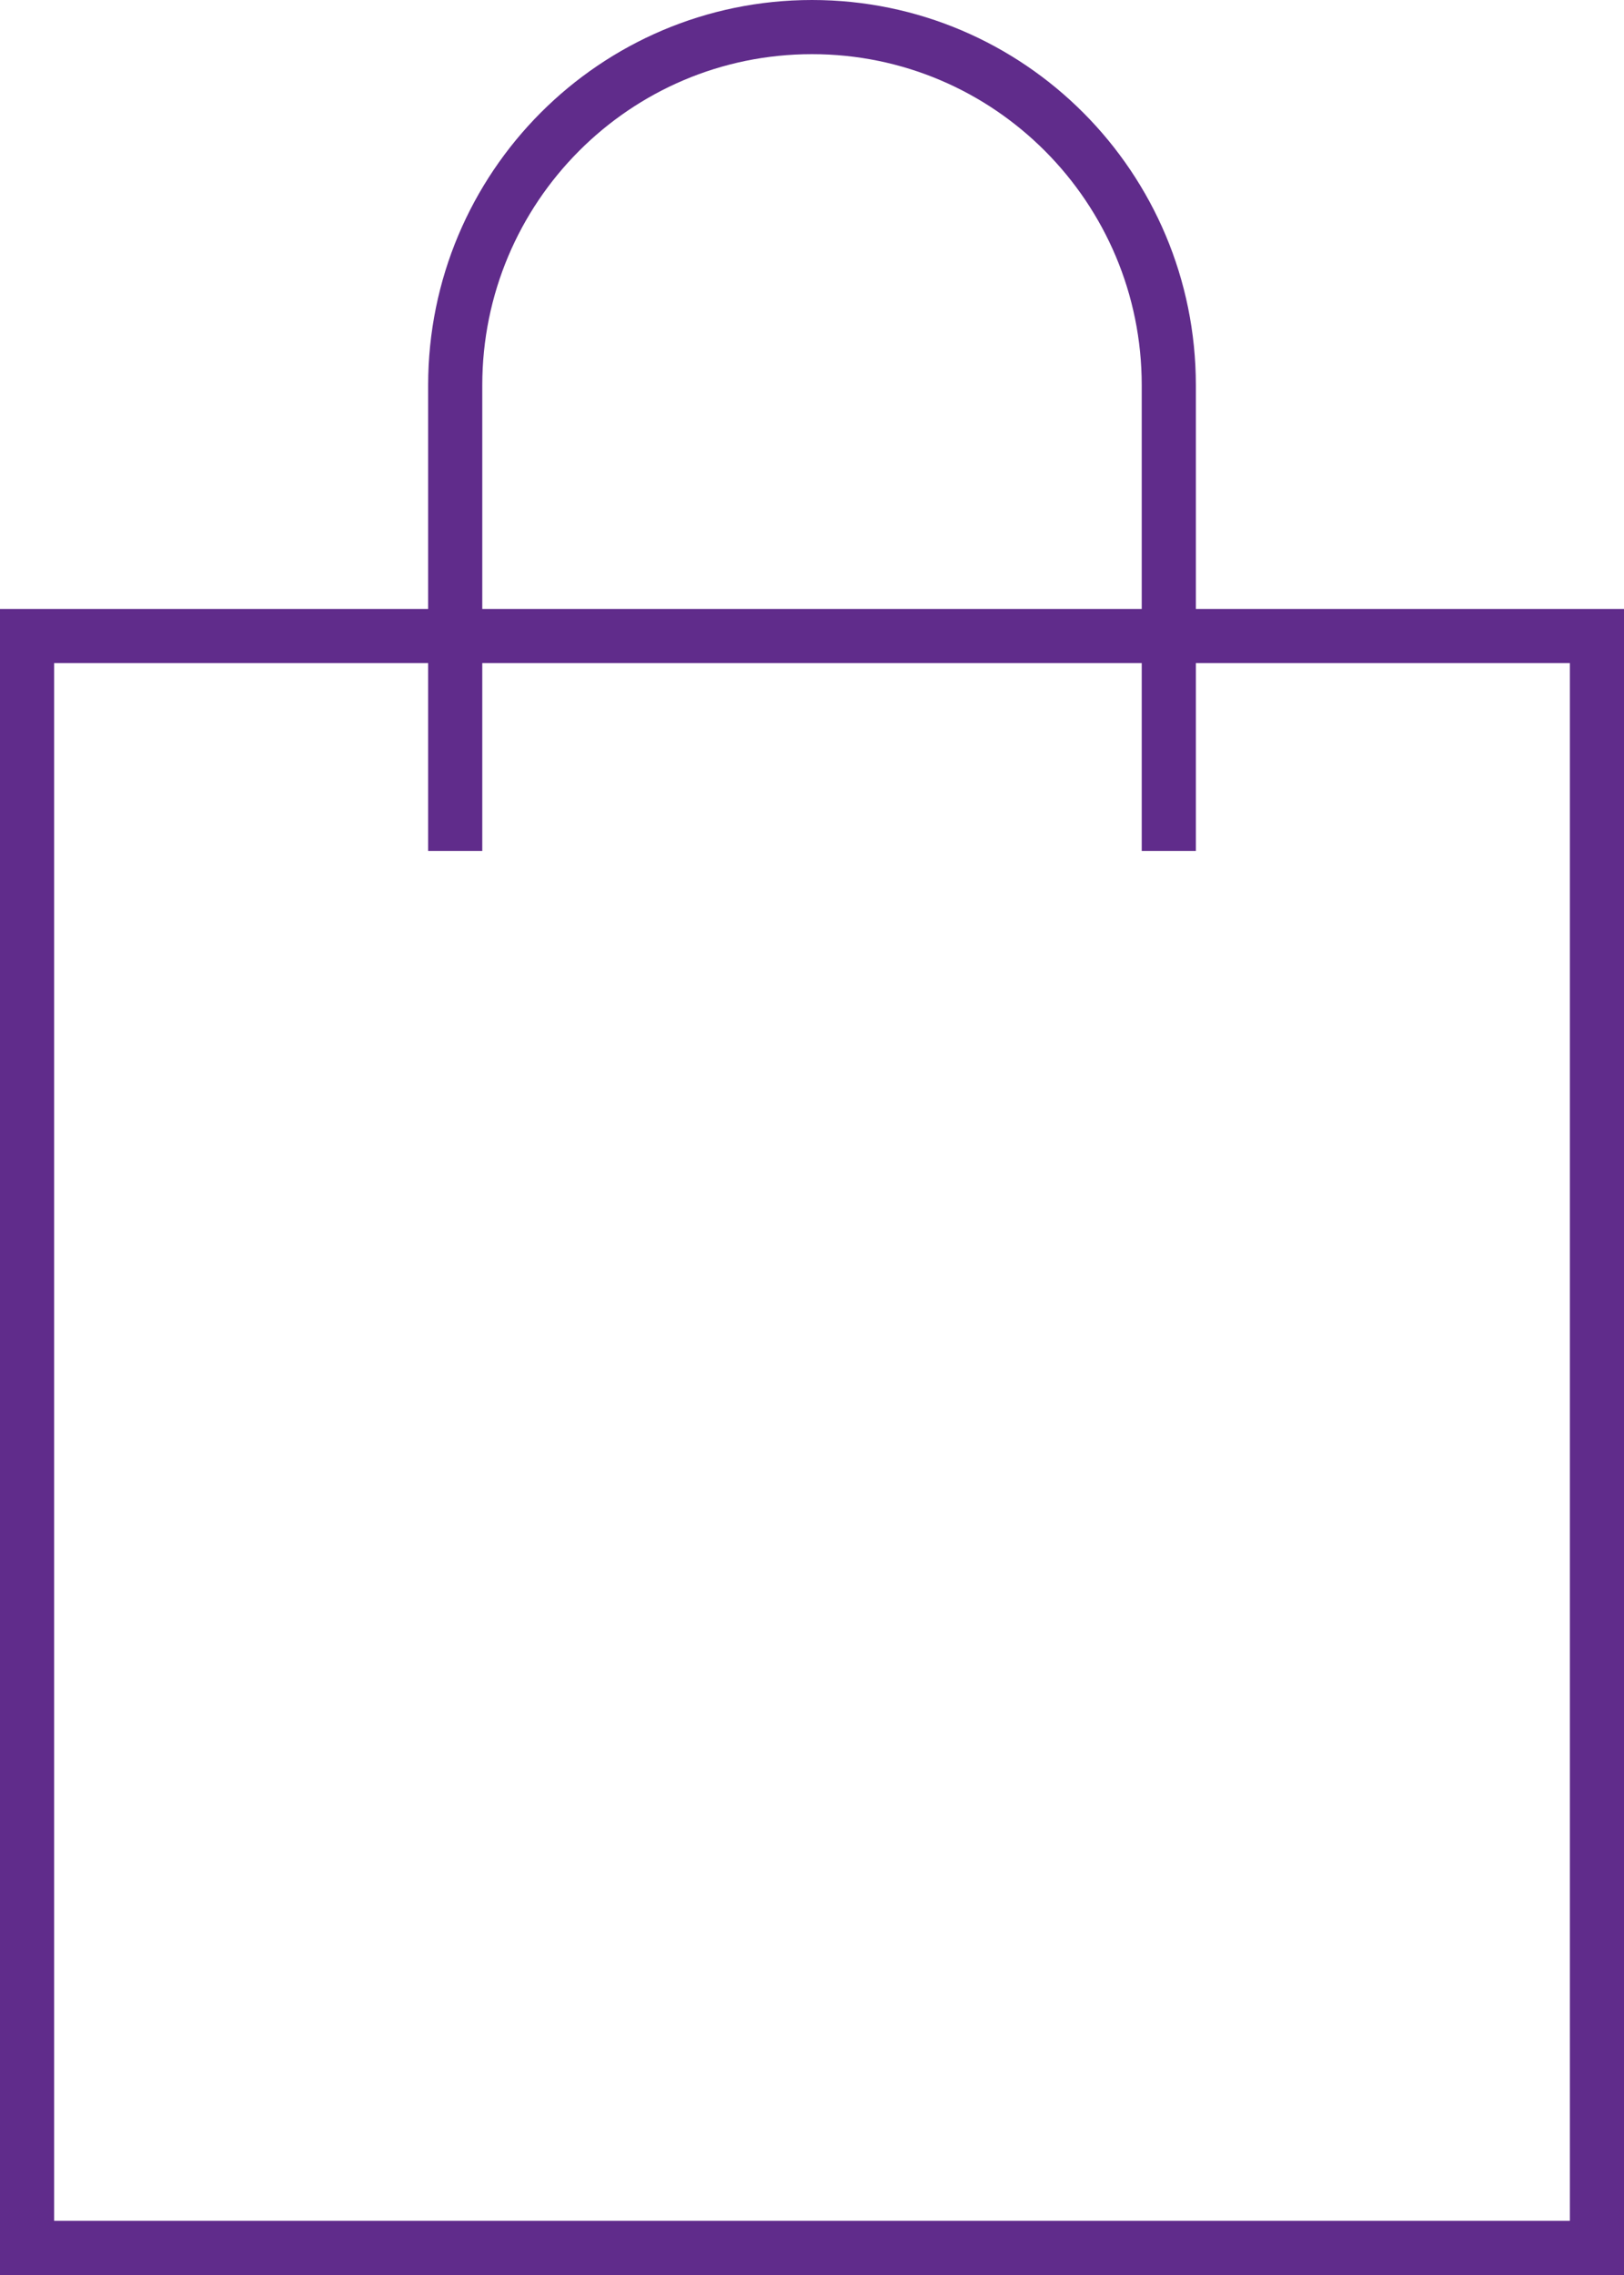
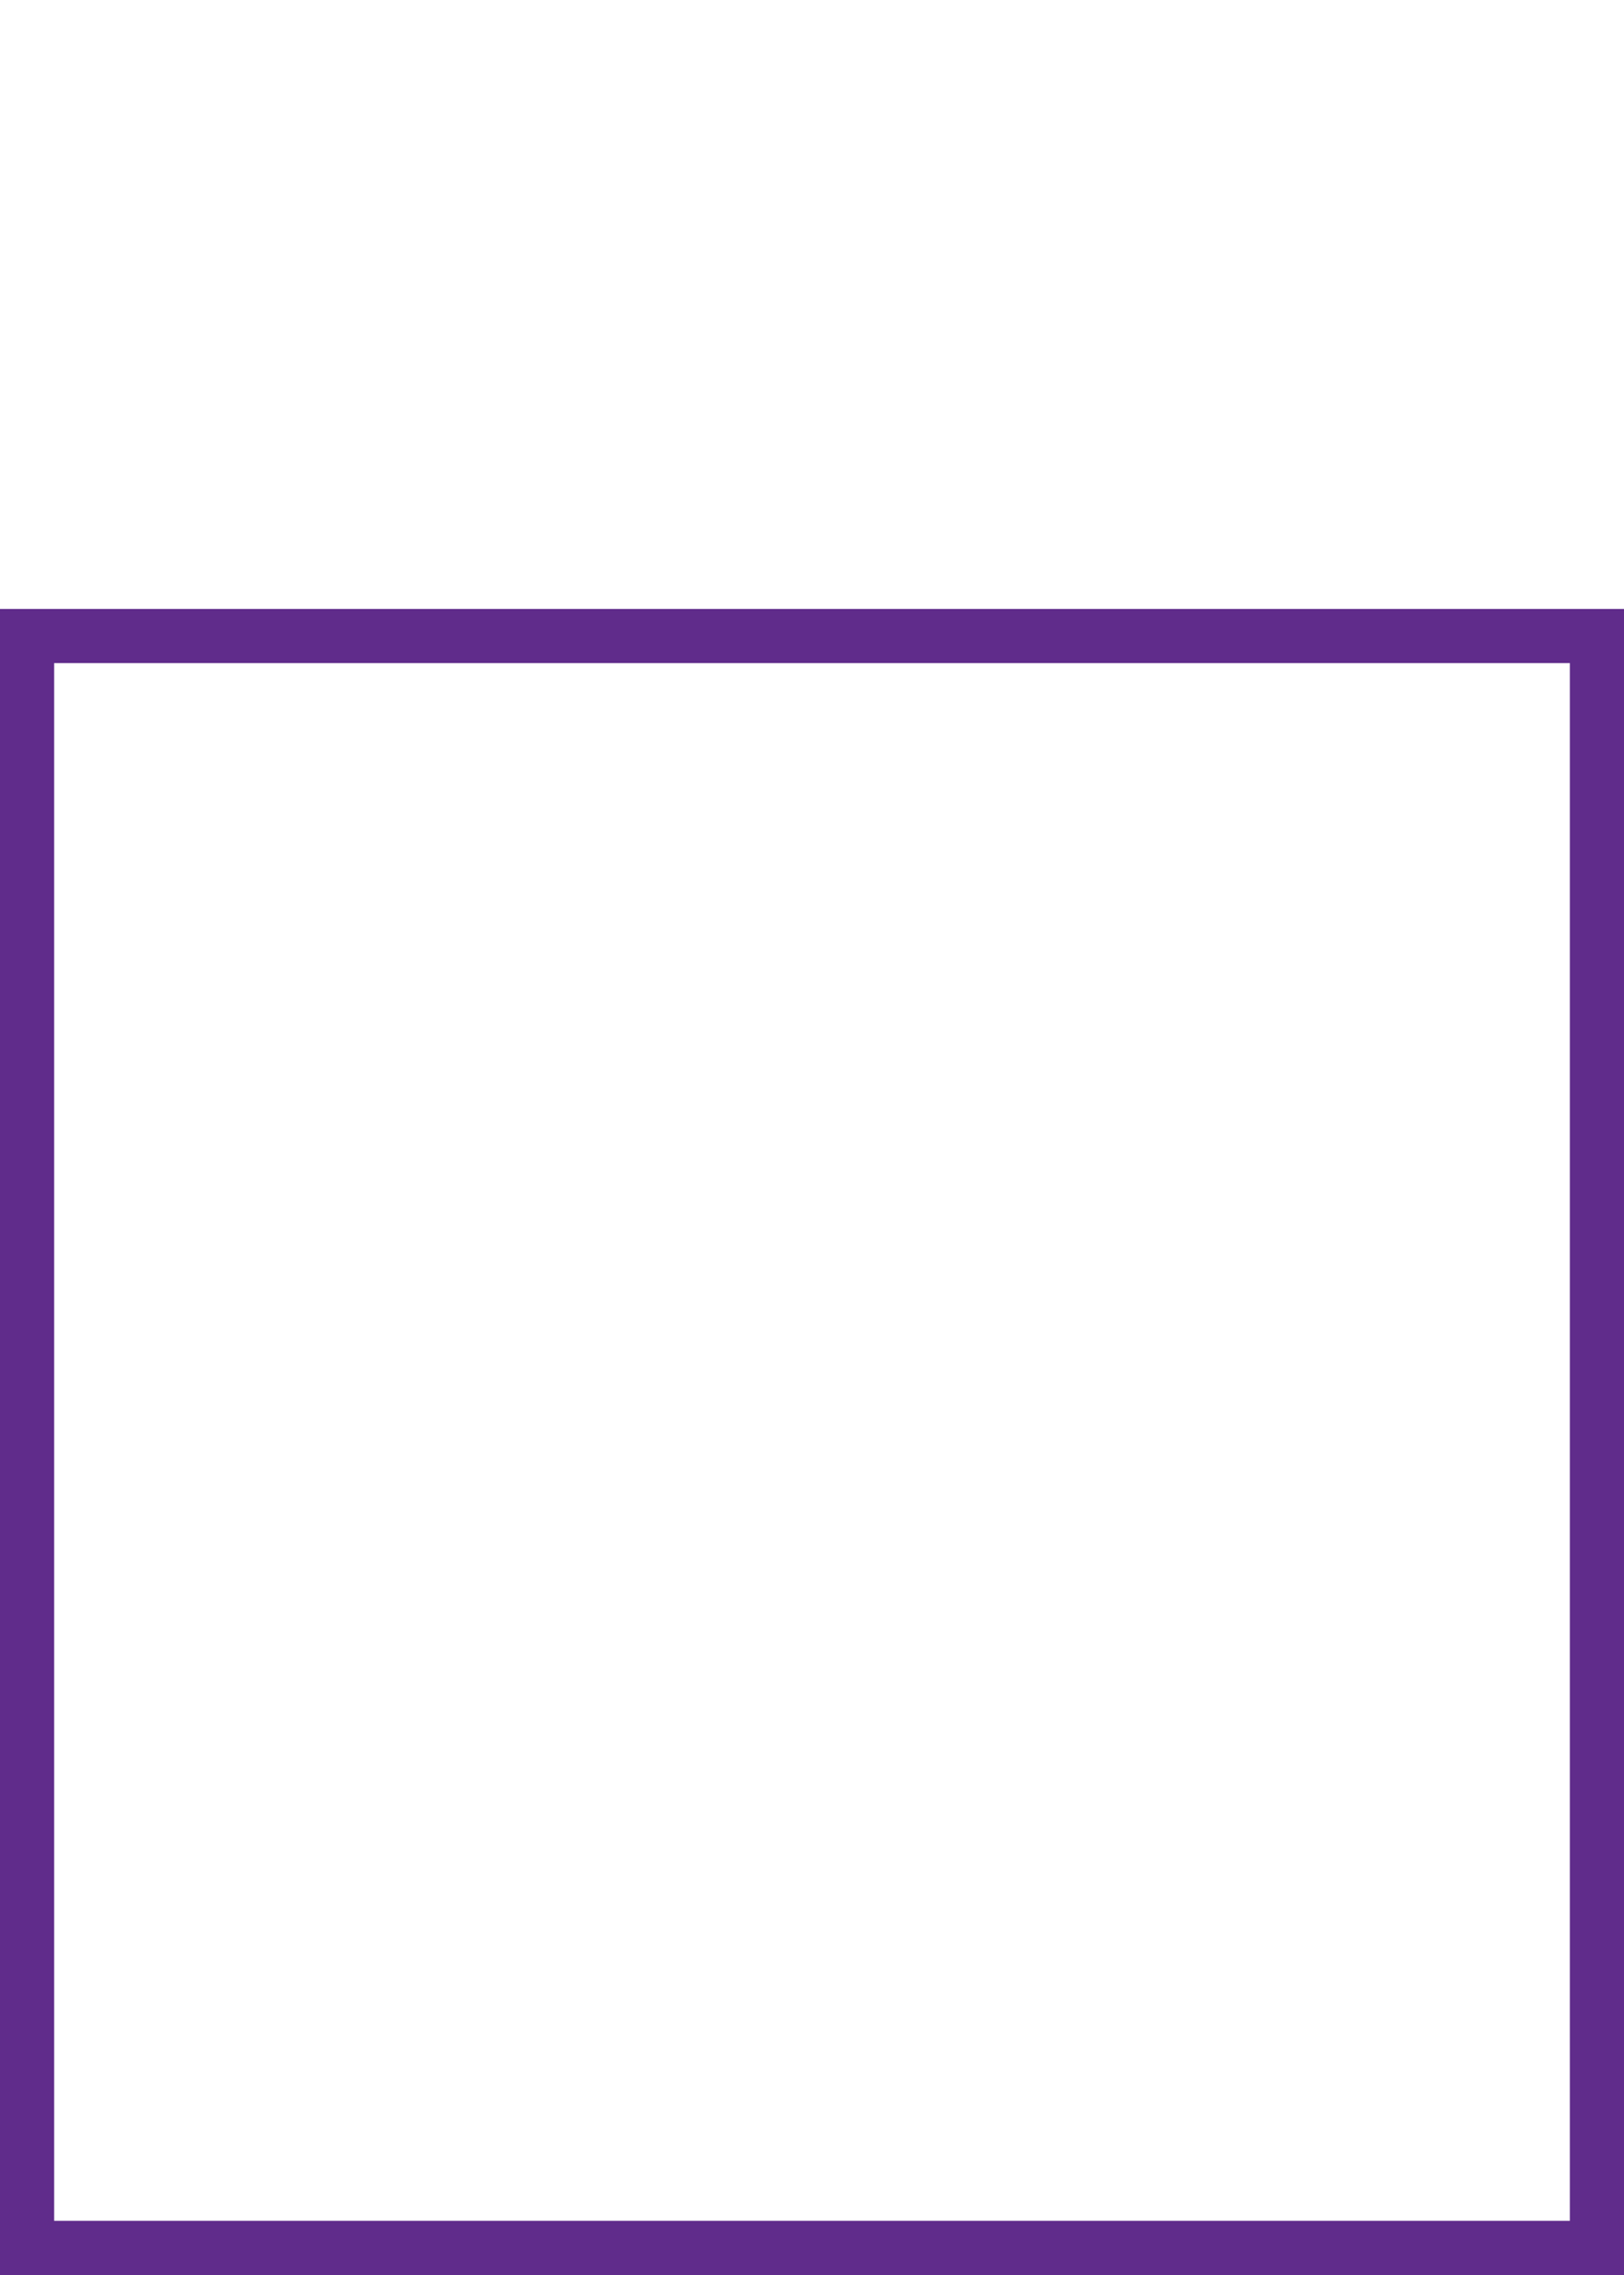
<svg xmlns="http://www.w3.org/2000/svg" width="60px" height="84px" viewBox="0 0 60 84" version="1.1">
  <title>3E70ACBF-6E29-42B7-89A1-ADEA735D7A34</title>
  <g id="WEB" stroke="none" stroke-width="1" fill="none" fill-rule="evenodd">
    <g id="ecommerce-d" transform="translate(-159, -2926)" stroke="#602C8B" stroke-width="2">
      <g id="ecommerce-bag" transform="translate(160, 2927)">
        <polygon id="Path" points="44.818 22.484 58 22.484 58 82 0 82 0 22.484 13.182 22.484" />
-         <path d="M15.818,30.419 L15.818,13.226 C15.818,5.921 21.72,0 29,0 C36.28,0 42.182,5.921 42.182,13.226 L42.182,30.419" id="Path" />
      </g>
    </g>
  </g>
</svg>